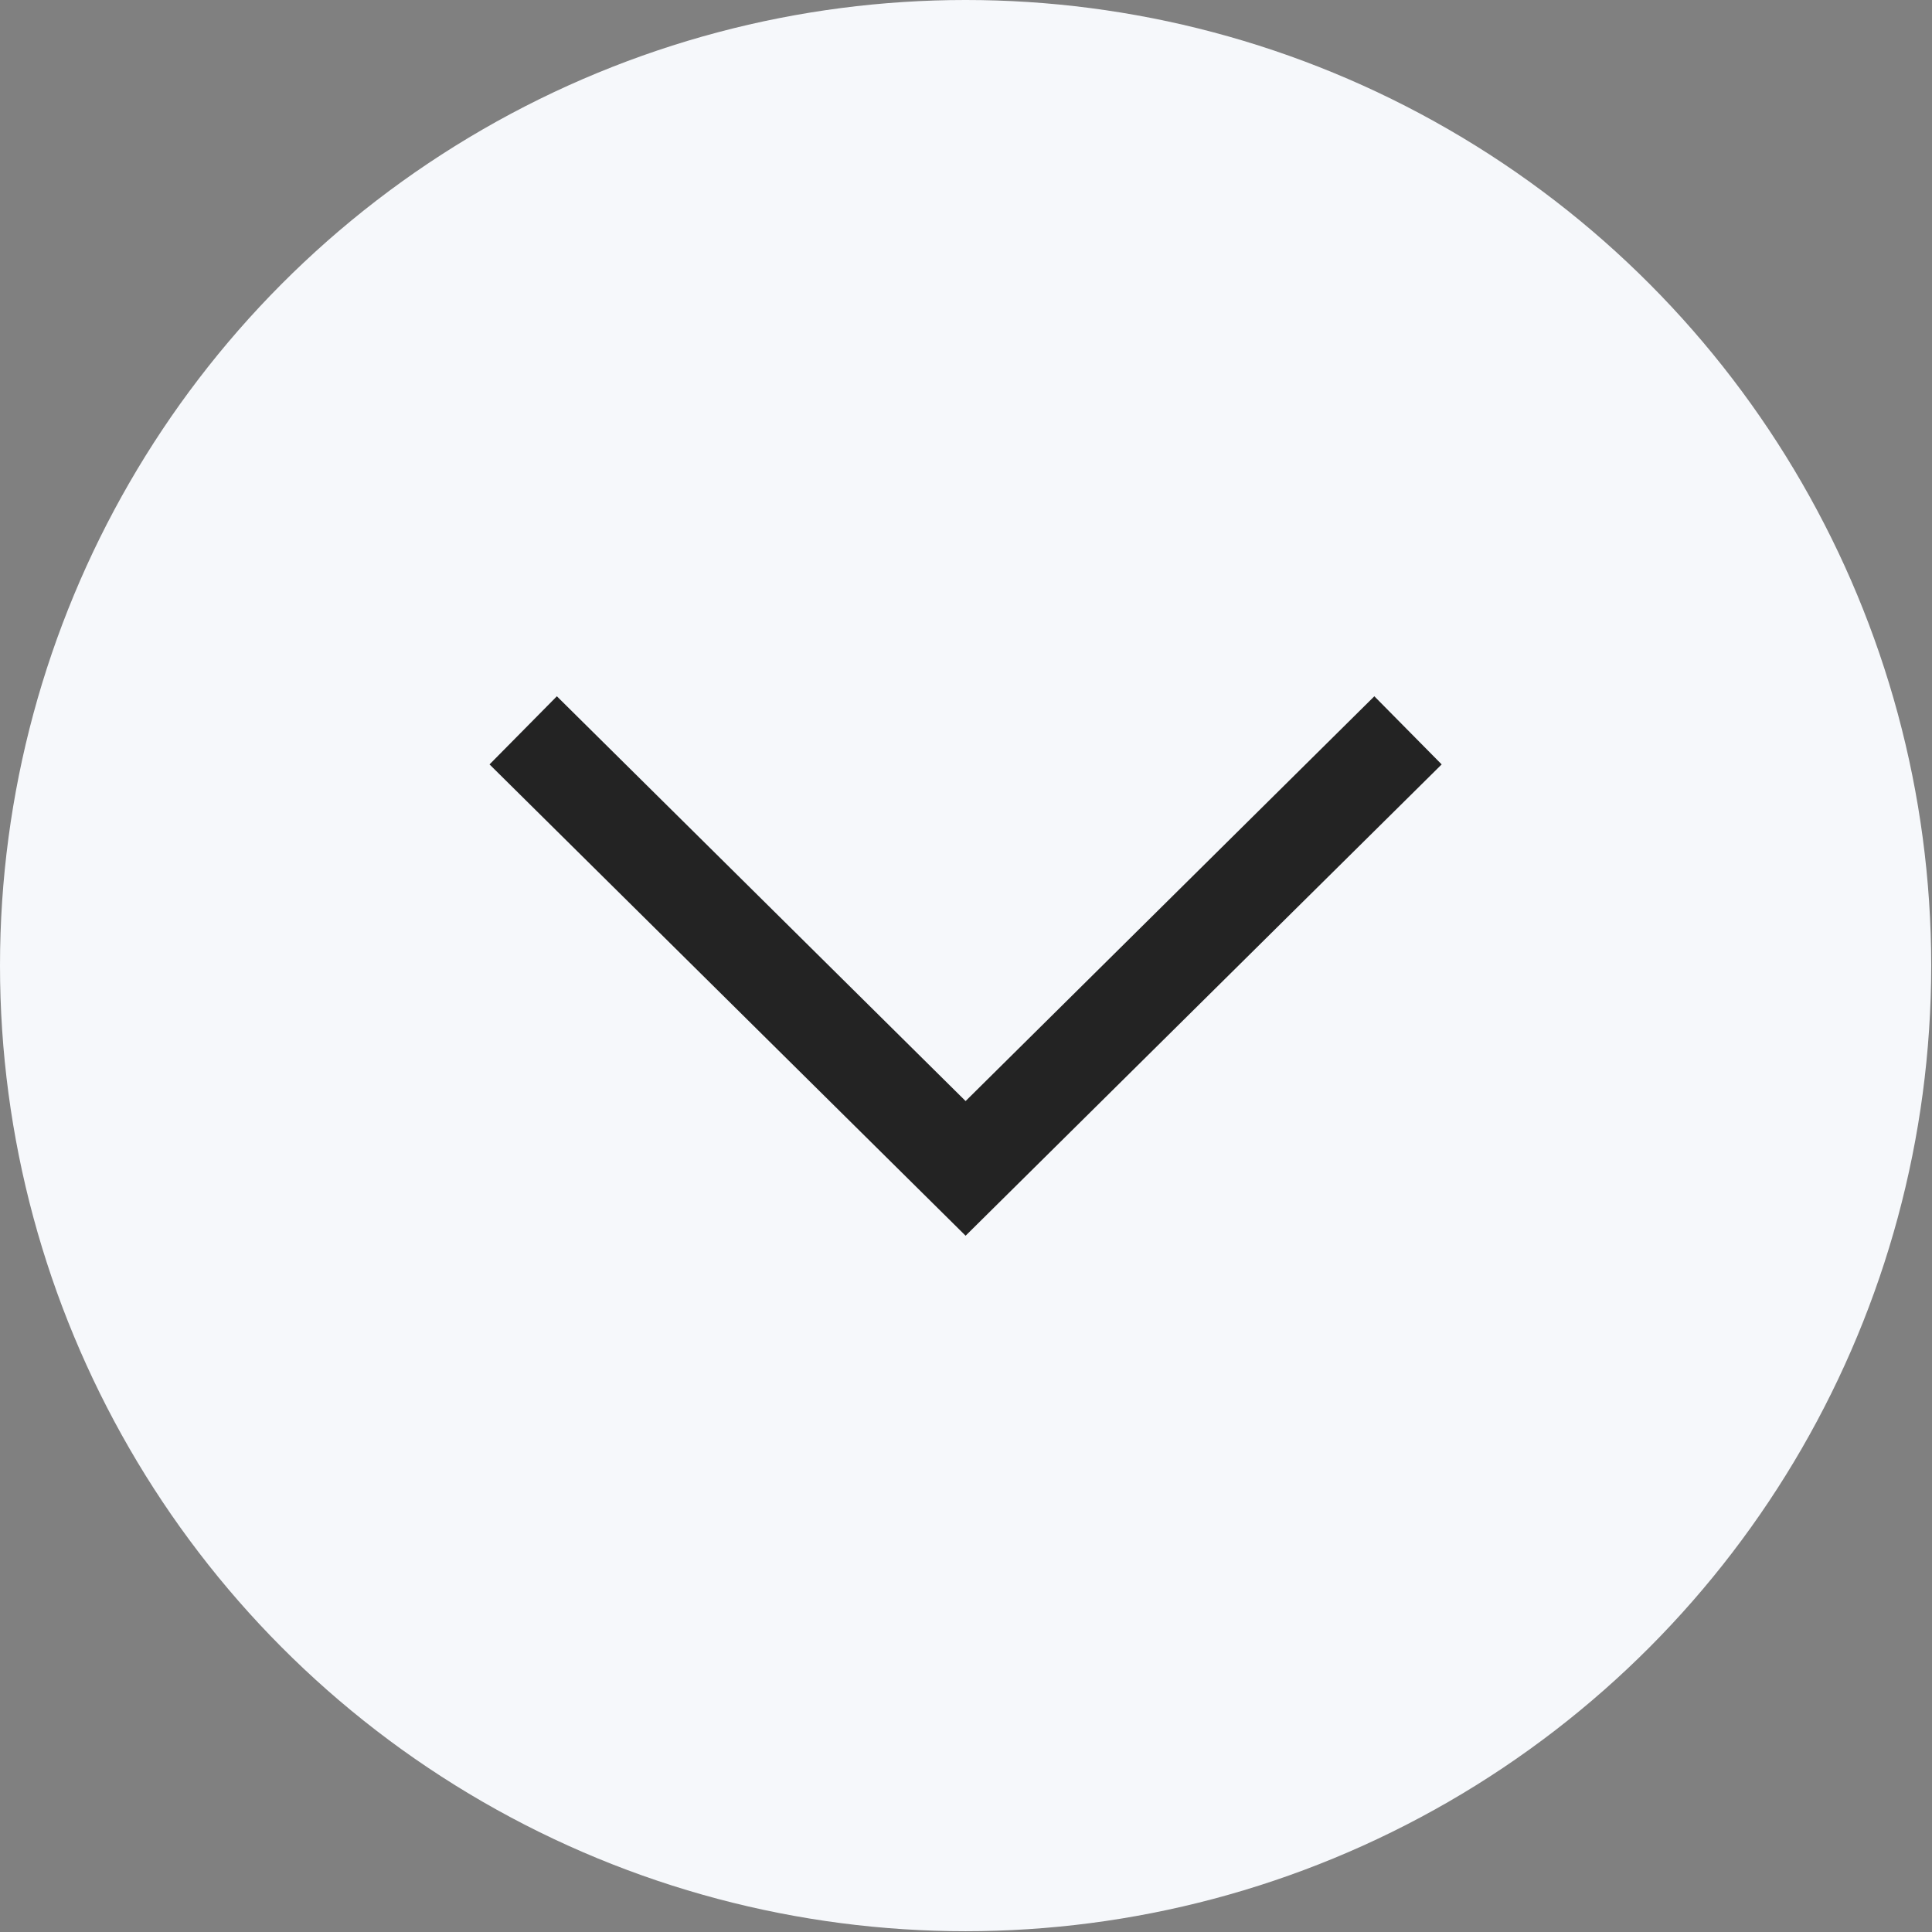
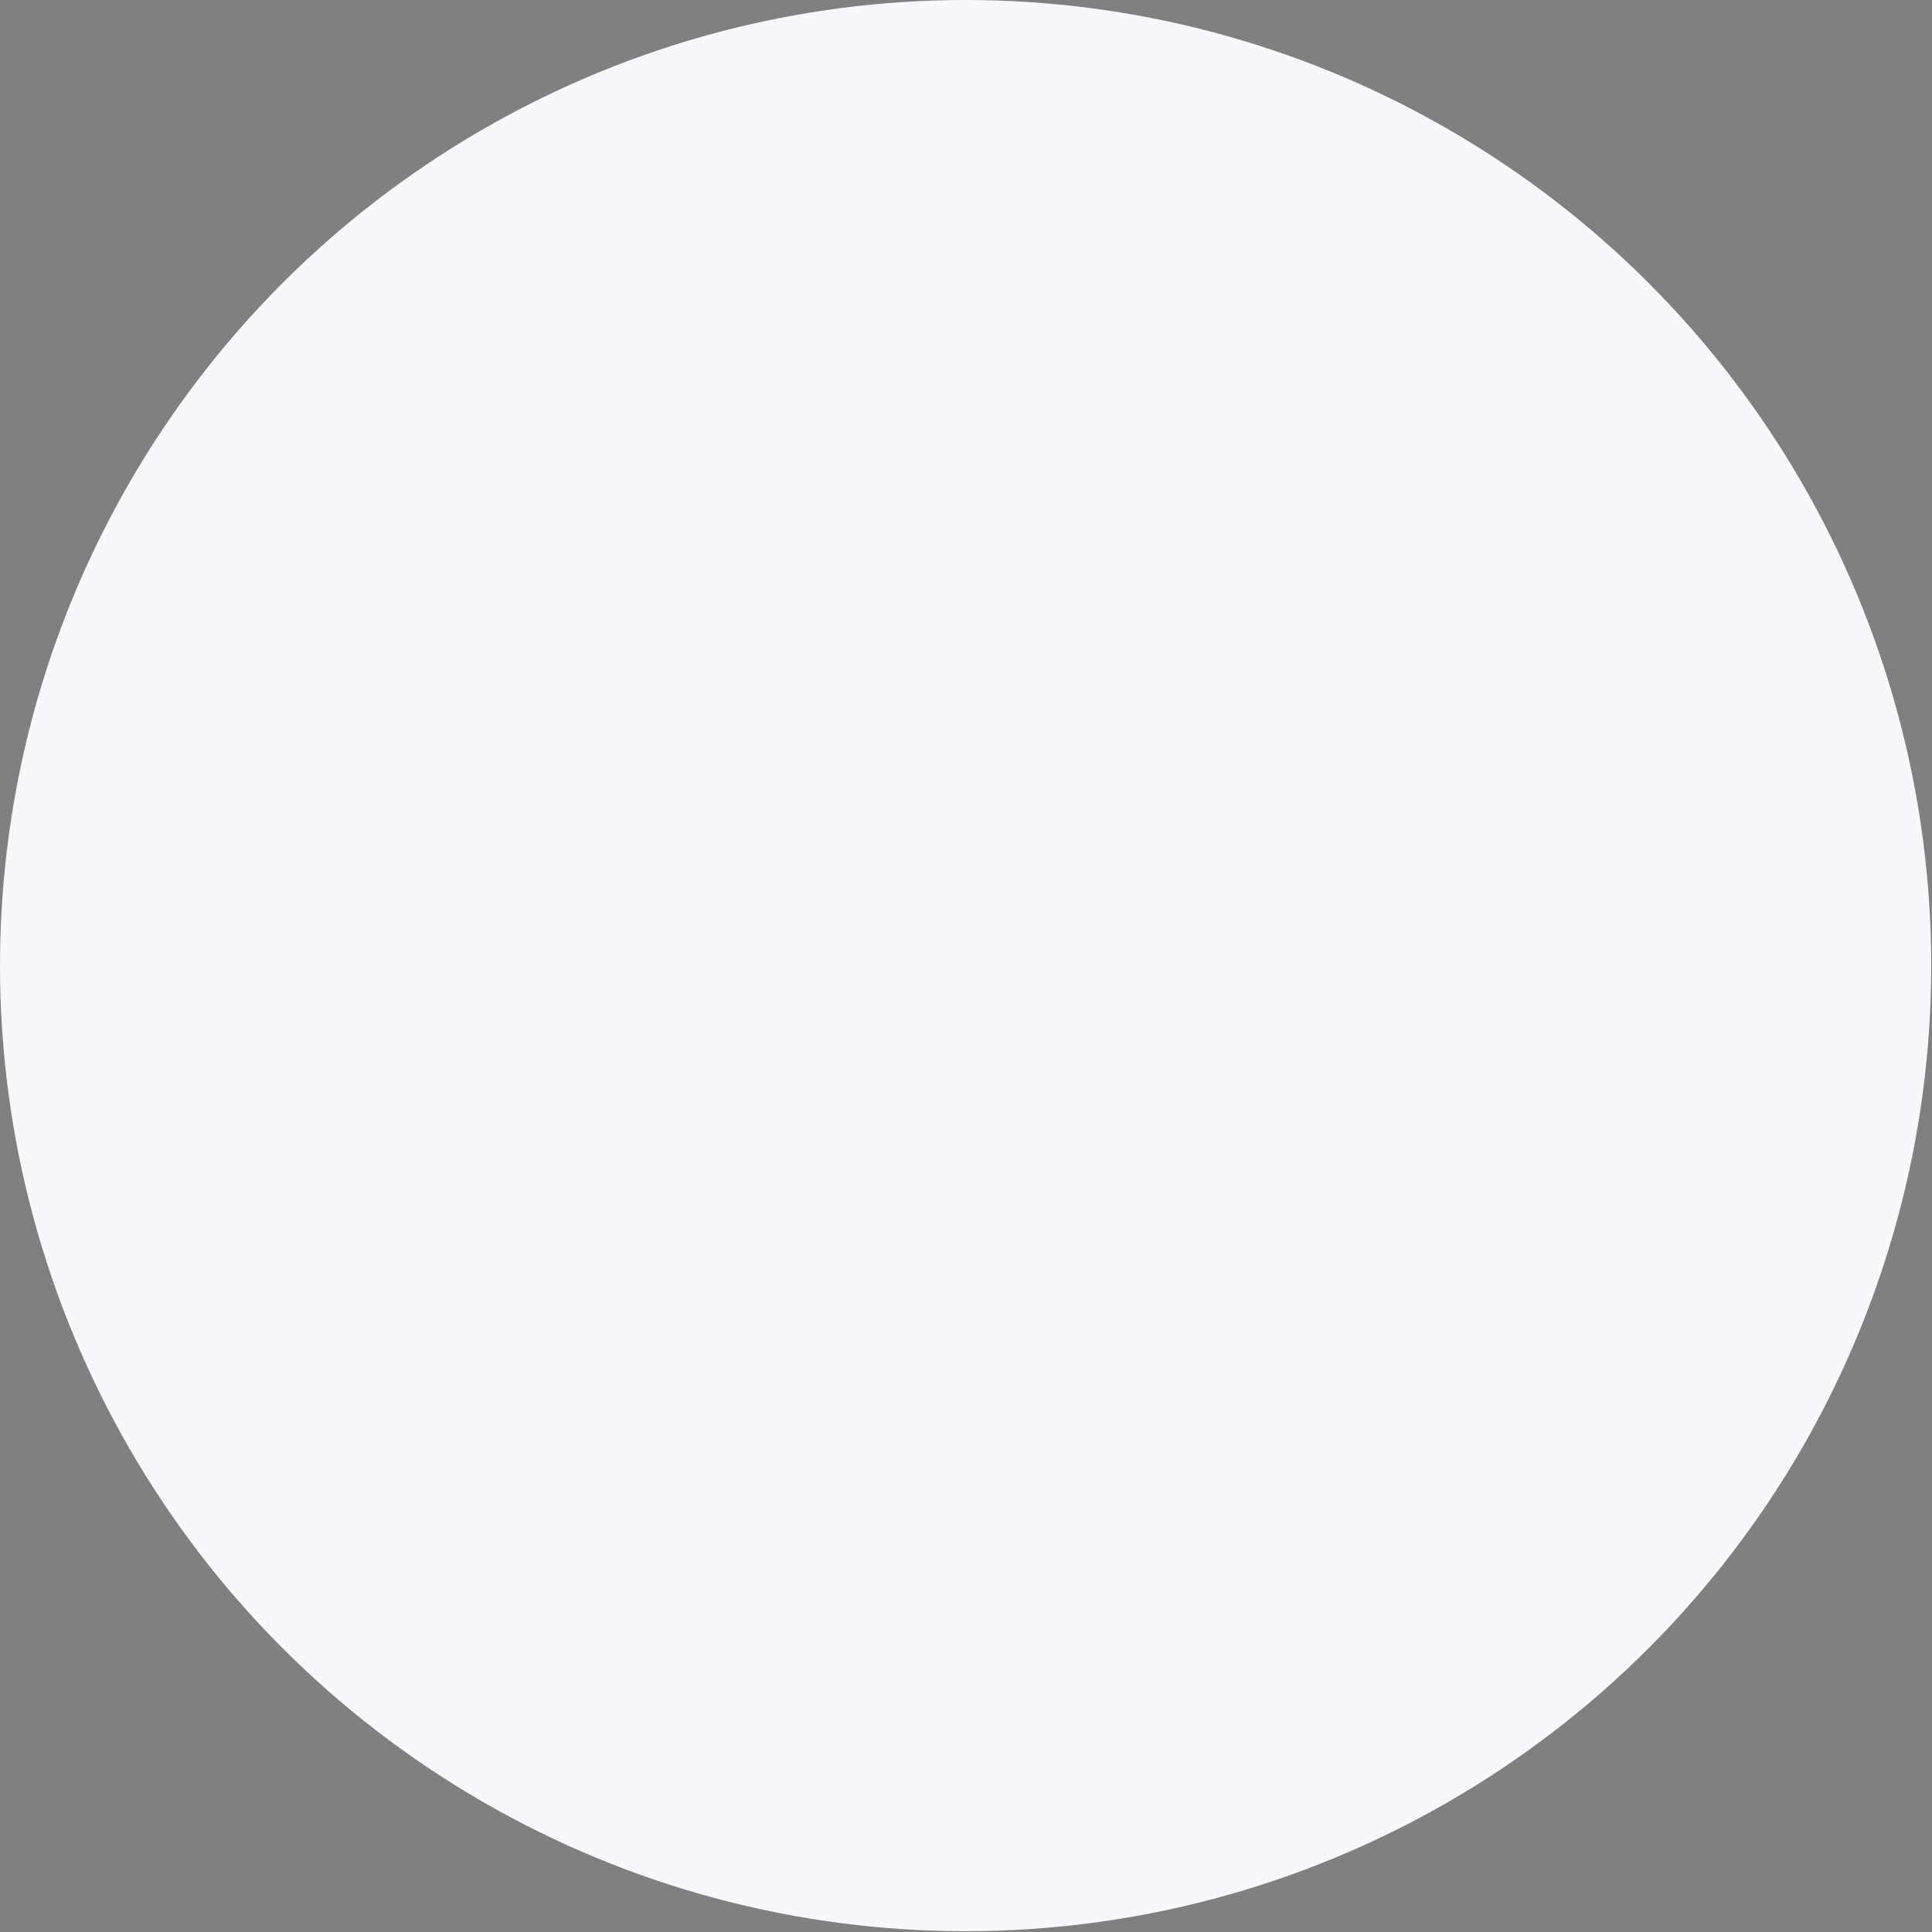
<svg xmlns="http://www.w3.org/2000/svg" xml:space="preserve" width="100px" height="100px" version="1.1" style="shape-rendering:geometricPrecision; text-rendering:geometricPrecision; image-rendering:optimizeQuality; fill-rule:evenodd; clip-rule:evenodd" viewBox="0 0 24.39 24.39">
  <rect x="0" y="0" width="24.39" height="24.39" fill="#808080" stroke="none" />
  <defs>
    <style type="text/css">
   
    .fil1 {fill:#232323}
    .fil0 {fill:#F6F8FB}
   
  </style>
  </defs>
  <g id="Layer_x0020_1">
    <g id="_2373211794016">
      <circle class="fil0" cx="12.19" cy="12.19" r="12.19" />
    </g>
-     <polygon class="fil1" points="6.18,9.65 7.03,8.79 12.19,13.9 17.35,8.79 18.2,9.65 12.19,15.6 " />
  </g>
</svg>